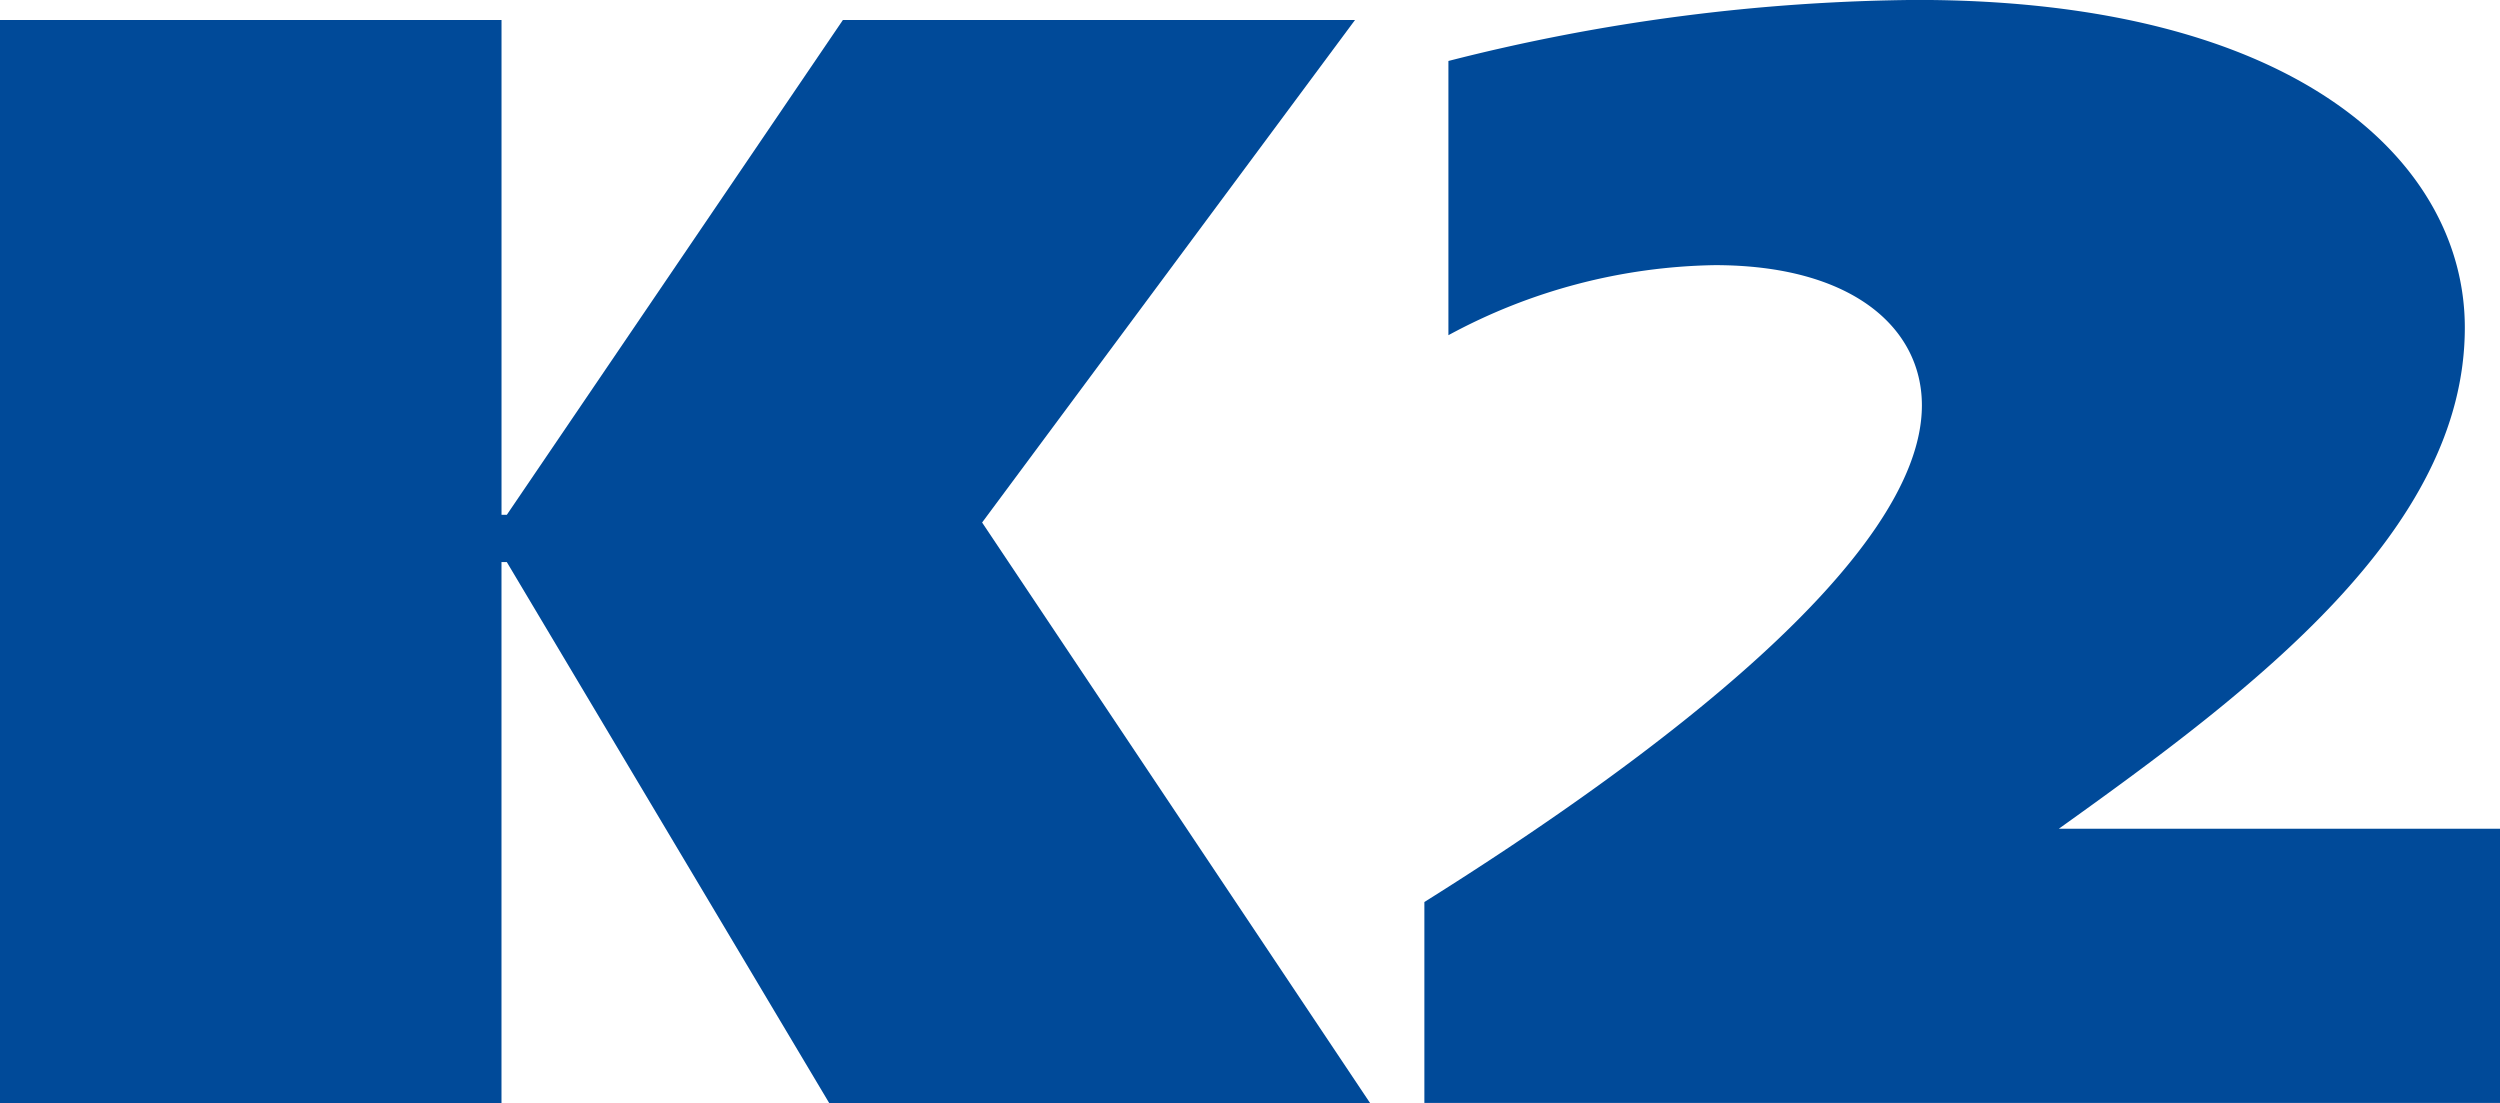
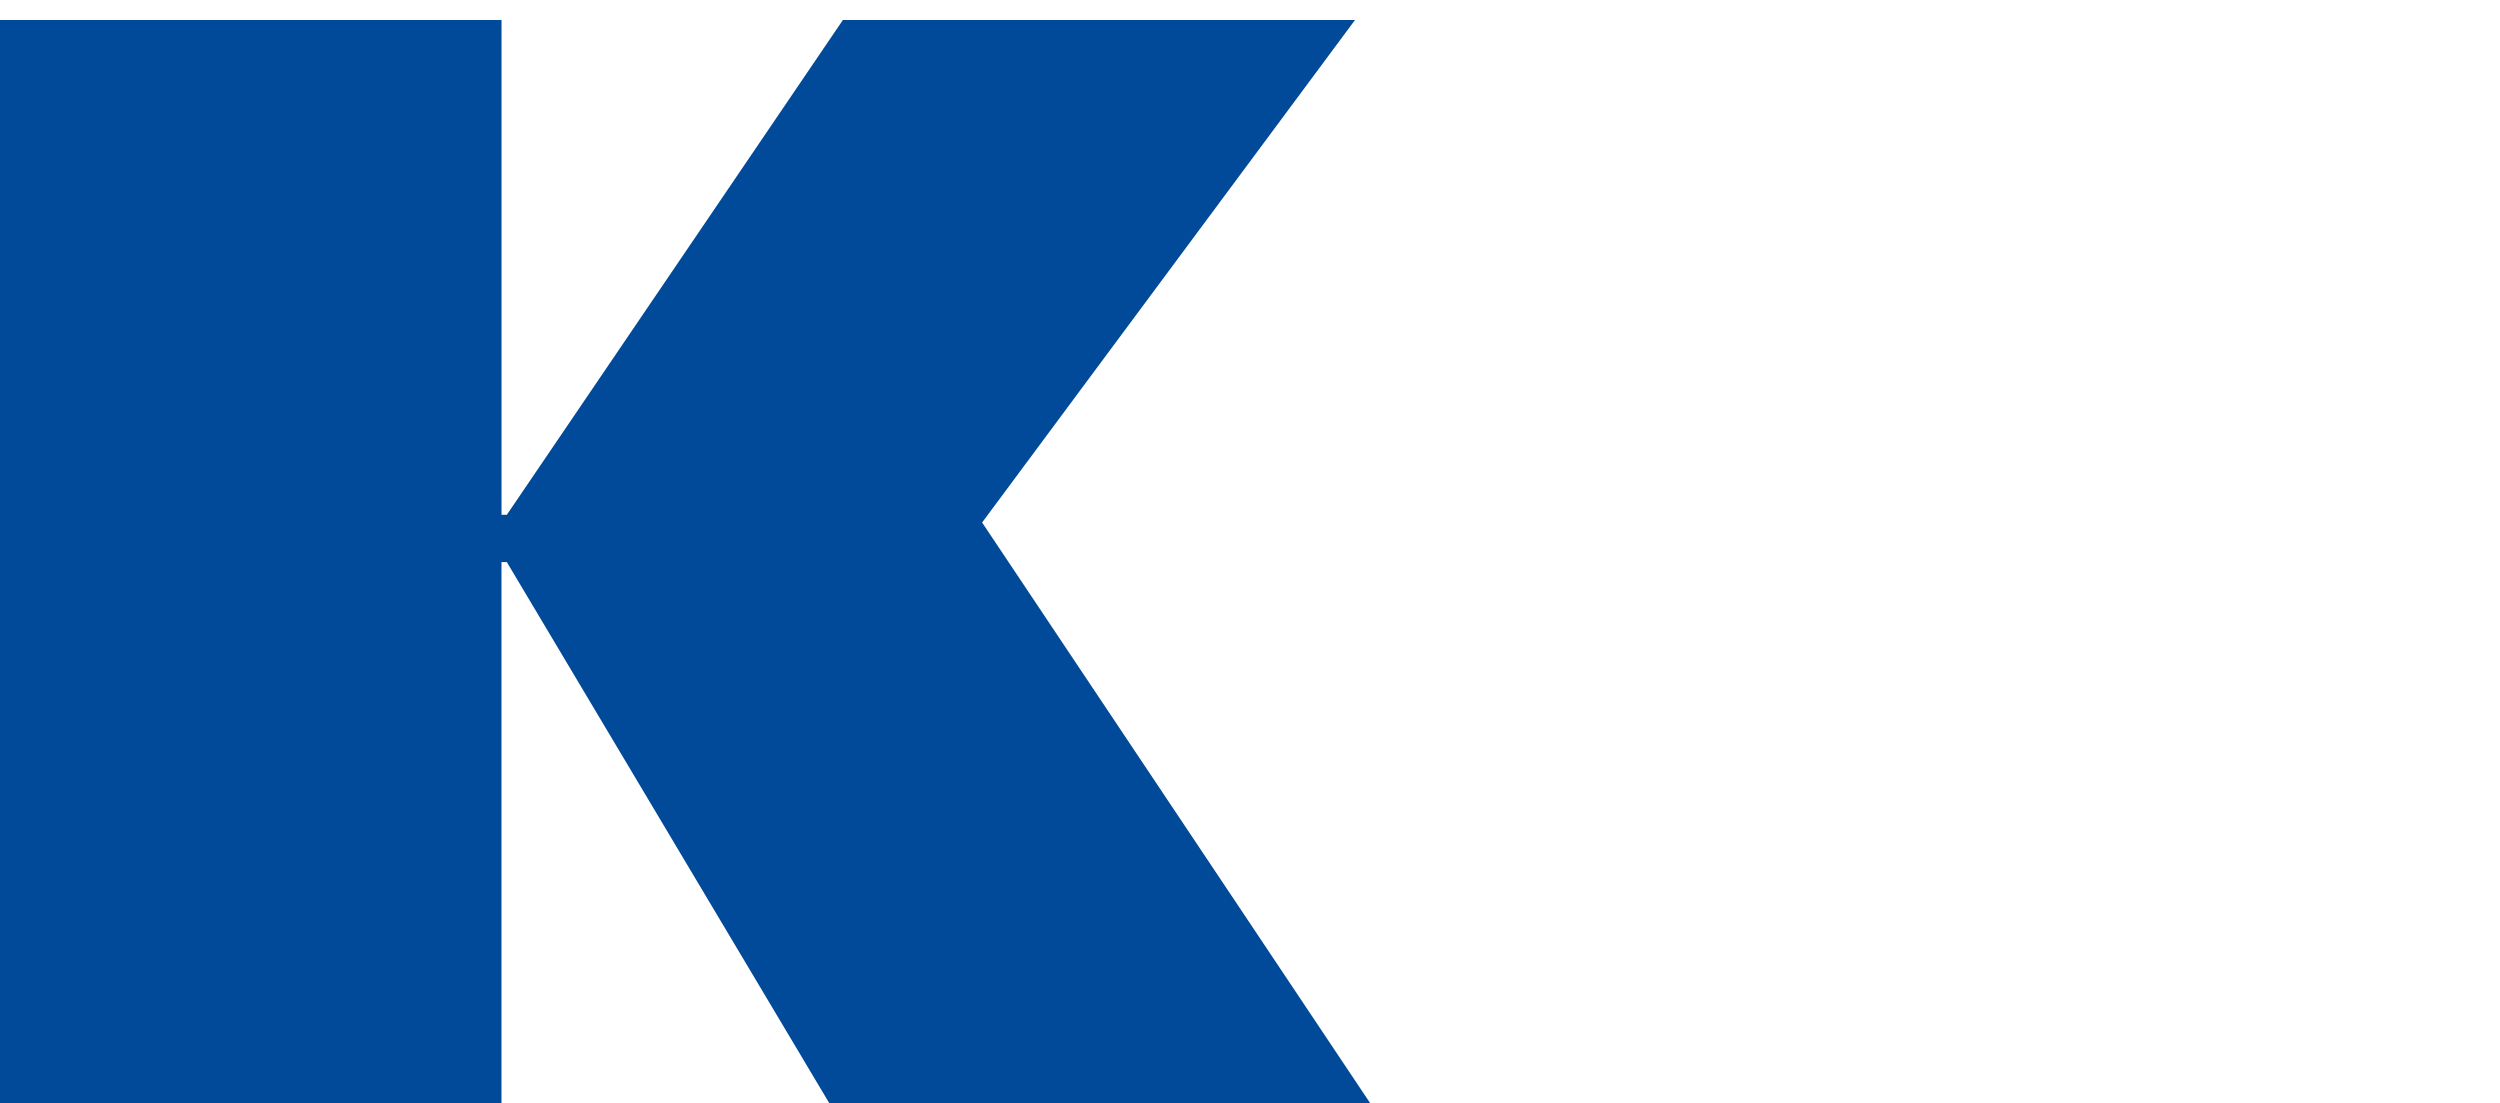
<svg xmlns="http://www.w3.org/2000/svg" width="65.52" height="28.907" viewBox="0 0 65.52 28.907">
  <defs>
    <style>
      .cls-1 {
        fill: #004a99;
        fill-rule: evenodd;
      }
    </style>
  </defs>
  <g id="k2_logo" transform="translate(-151.925 -163.467)">
    <g id="Group_10" data-name="Group 10" transform="translate(151.925 163.991)">
      <path id="Path_4" data-name="Path 4" class="cls-1" d="M165.068,181.167V166.99h.139l8.449,14.177h14.175l-10.167-15.213,9.773-13.17H174.016l-8.808,12.968h-.139V152.784H151.925v28.383Z" transform="translate(-151.925 -152.784)" />
    </g>
    <g id="Group_11" data-name="Group 11" transform="translate(189.255 163.467)">
-       <path id="Path_5" data-name="Path 5" class="cls-1" d="M459.37,172.107c5.99-3.755,13.039-9.024,13.039-13.017,0-2.035-1.832-3.674-5.425-3.674A15.125,15.125,0,0,0,460,157.252v-7.187a51.106,51.106,0,0,1,12.265-1.6c10.006,0,14.373,4.273,14.373,8.587,0,5.309-5.5,9.462-10.641,13.135H487.56v7.185H459.37" transform="translate(-459.37 -148.467)" />
-     </g>
+       </g>
  </g>
</svg>